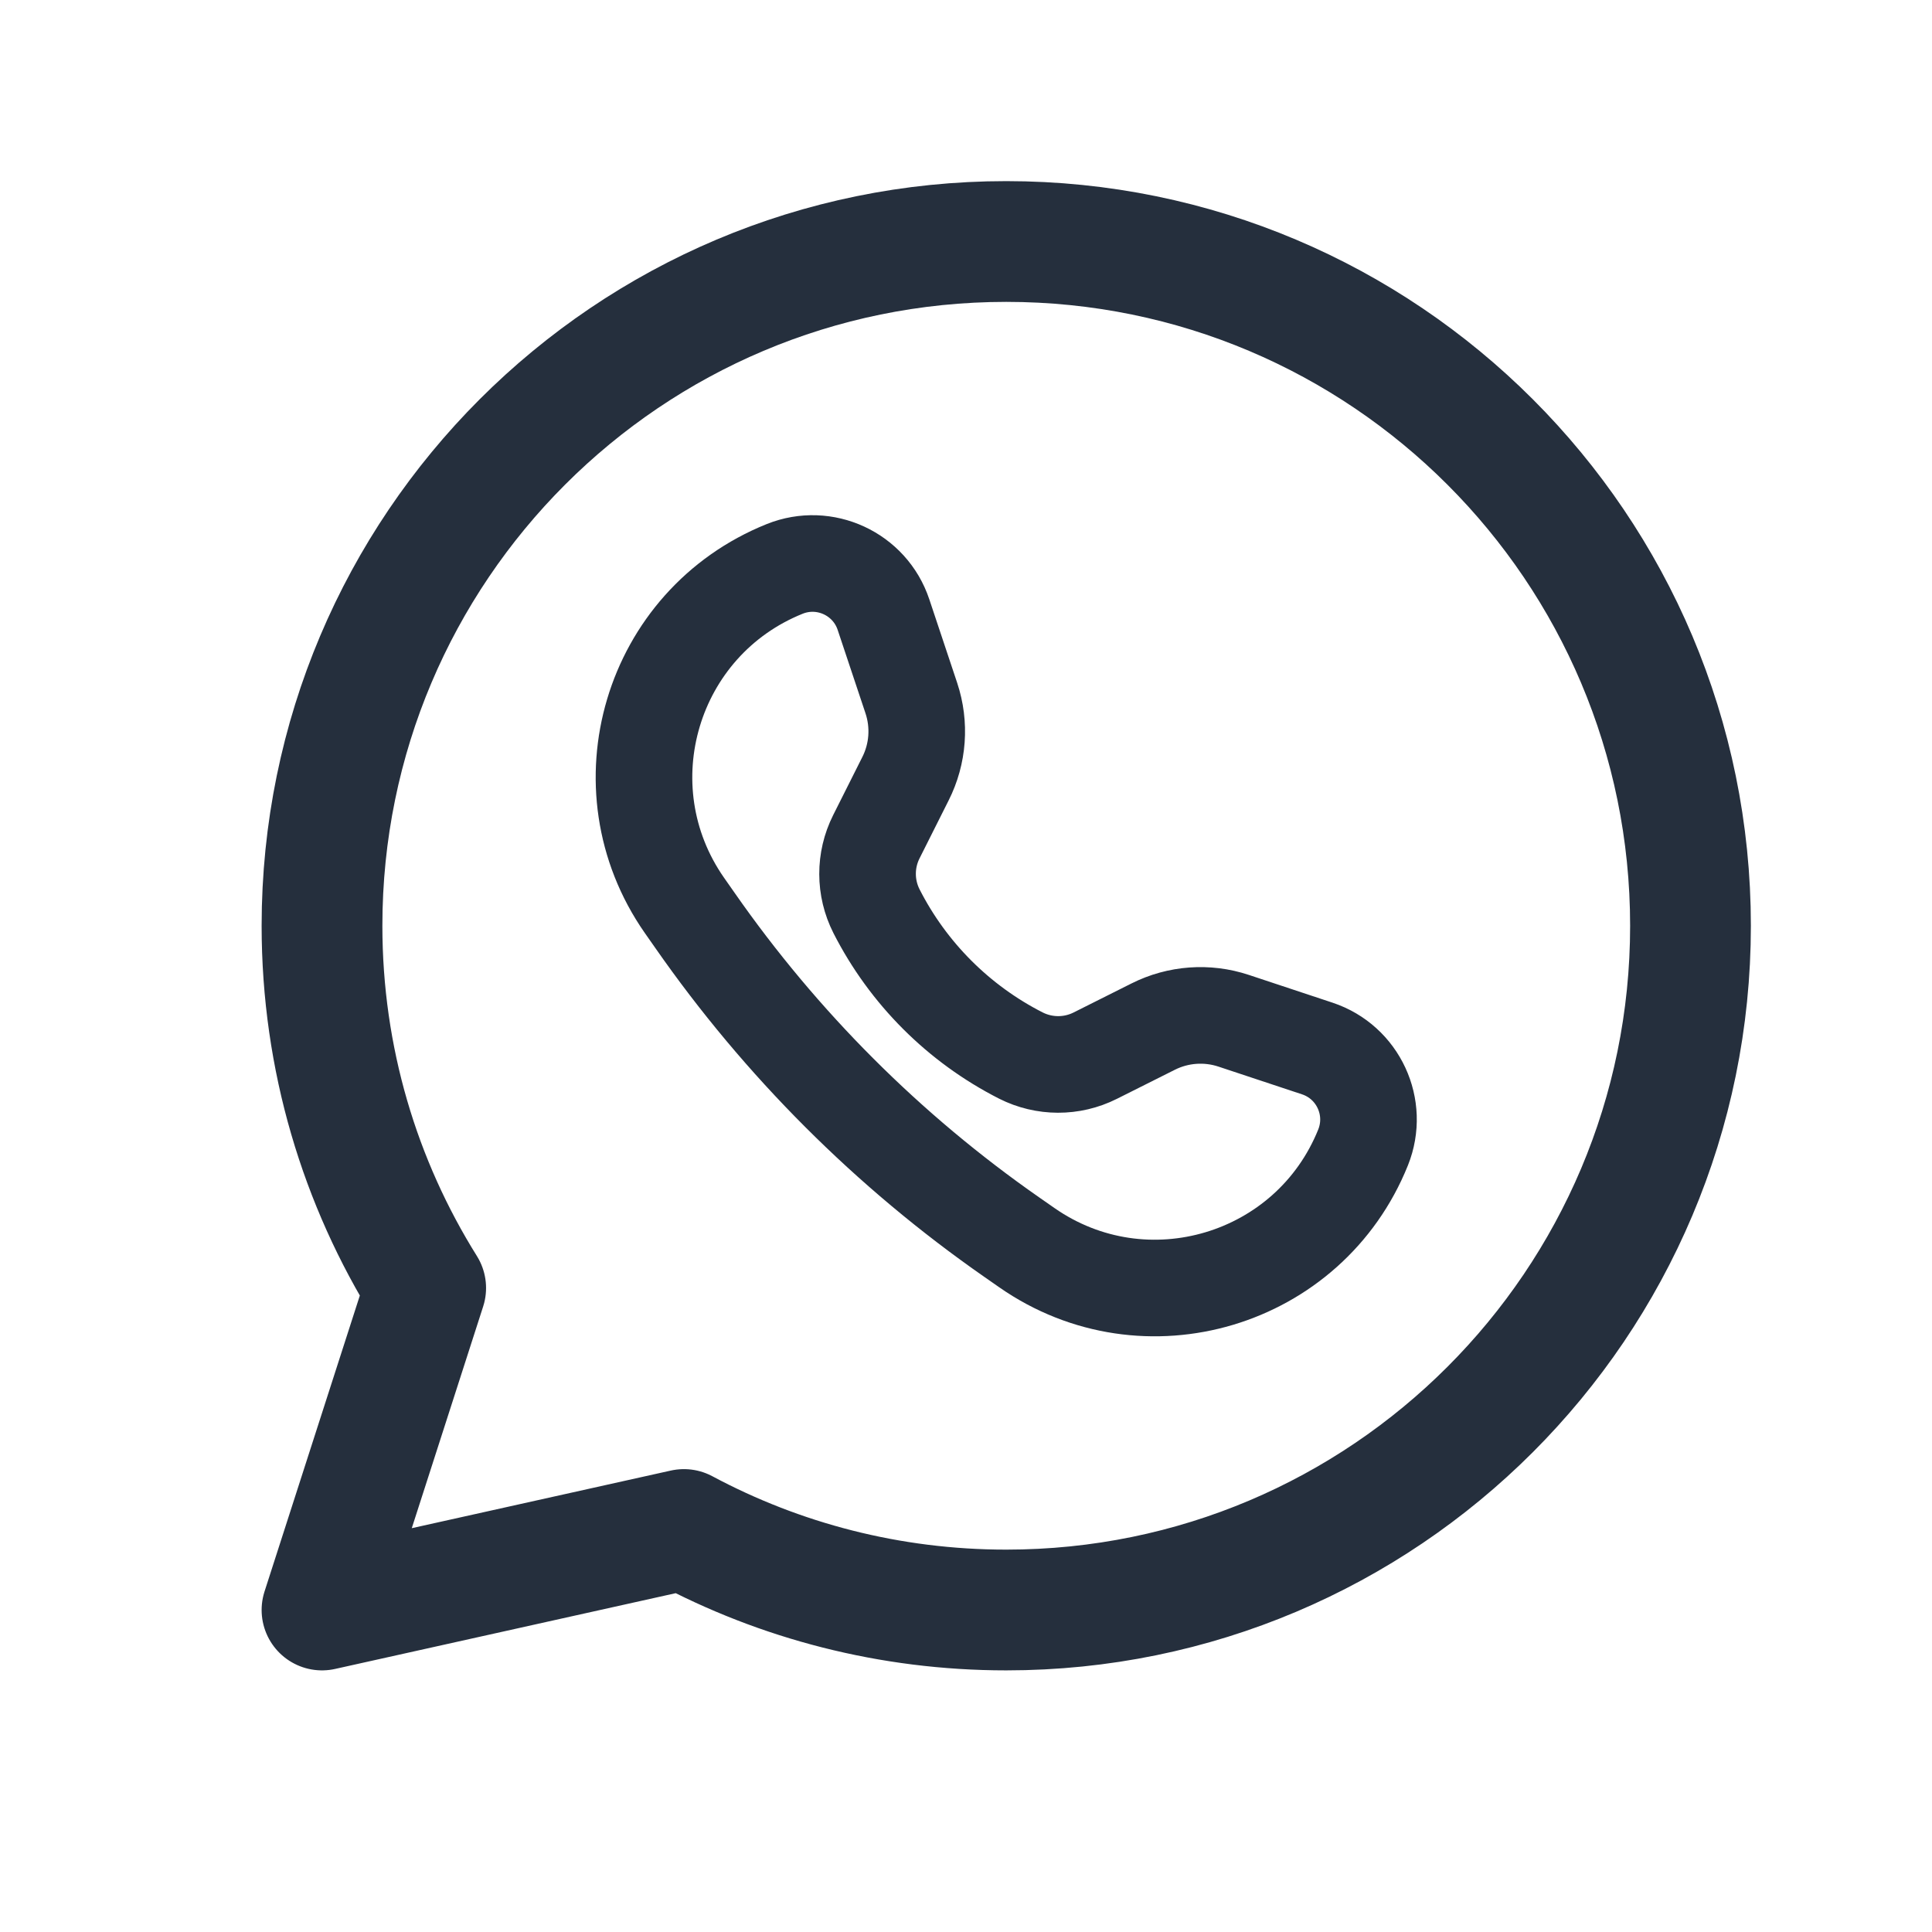
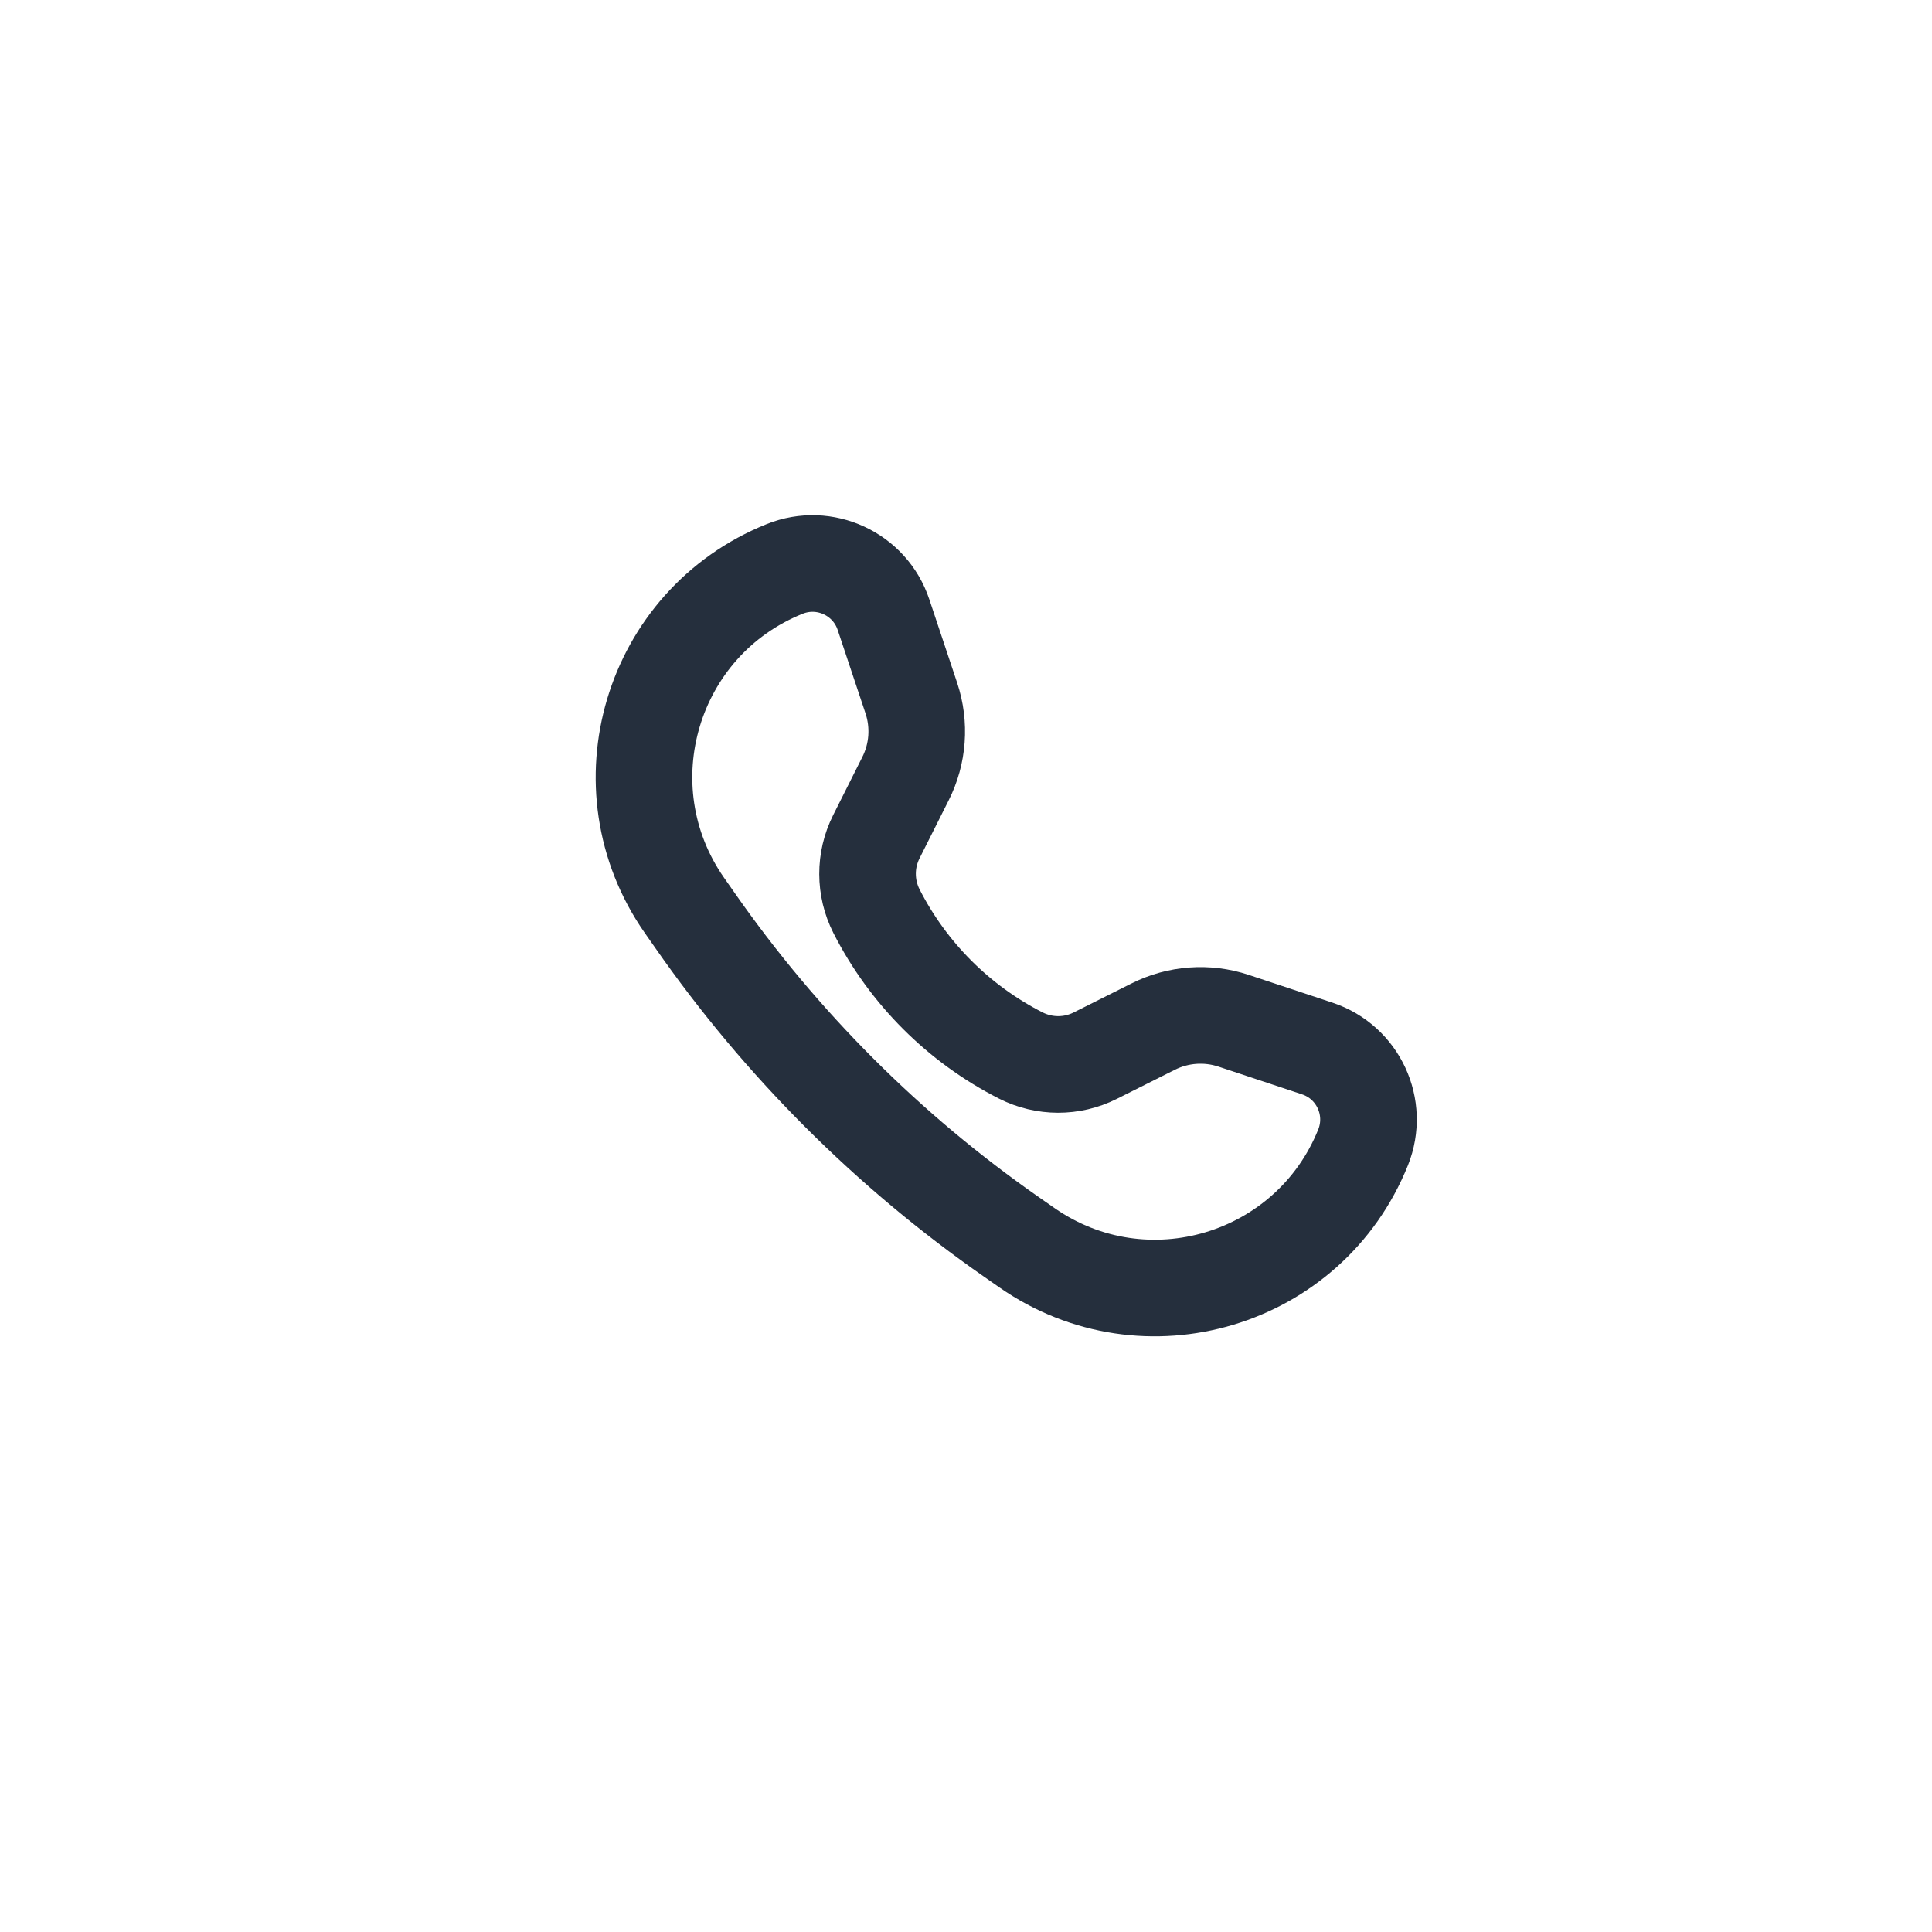
<svg xmlns="http://www.w3.org/2000/svg" width="24" height="24" viewBox="0 0 24 24" fill="none">
-   <path d="M12.5 20C17.194 20 21 16.194 21 11.5C21 6.806 17.194 3 12.5 3C7.806 3 4 6.806 4 11.5C4 13.153 4.472 14.695 5.288 16L4 20L8.496 19C9.689 19.638 11.053 20 12.5 20Z" stroke="#252F3D" stroke-width="1.5" stroke-linecap="round" stroke-linejoin="round" />
  <path d="M11.321 8.672L10.975 7.635C10.806 7.128 10.244 6.868 9.748 7.067C8.086 7.735 7.477 9.775 8.501 11.245L8.632 11.432C9.701 12.966 11.034 14.299 12.568 15.368L12.756 15.499C14.225 16.523 16.265 15.914 16.933 14.253C17.132 13.756 16.872 13.194 16.364 13.025L15.324 12.68C14.995 12.571 14.635 12.597 14.325 12.753L13.605 13.114C13.314 13.26 12.972 13.259 12.681 13.112C11.909 12.719 11.281 12.091 10.888 11.319C10.741 11.029 10.74 10.686 10.886 10.395L11.248 9.674C11.405 9.363 11.431 9.003 11.321 8.672Z" stroke="#252F3D" stroke-width="1.2" />
</svg>